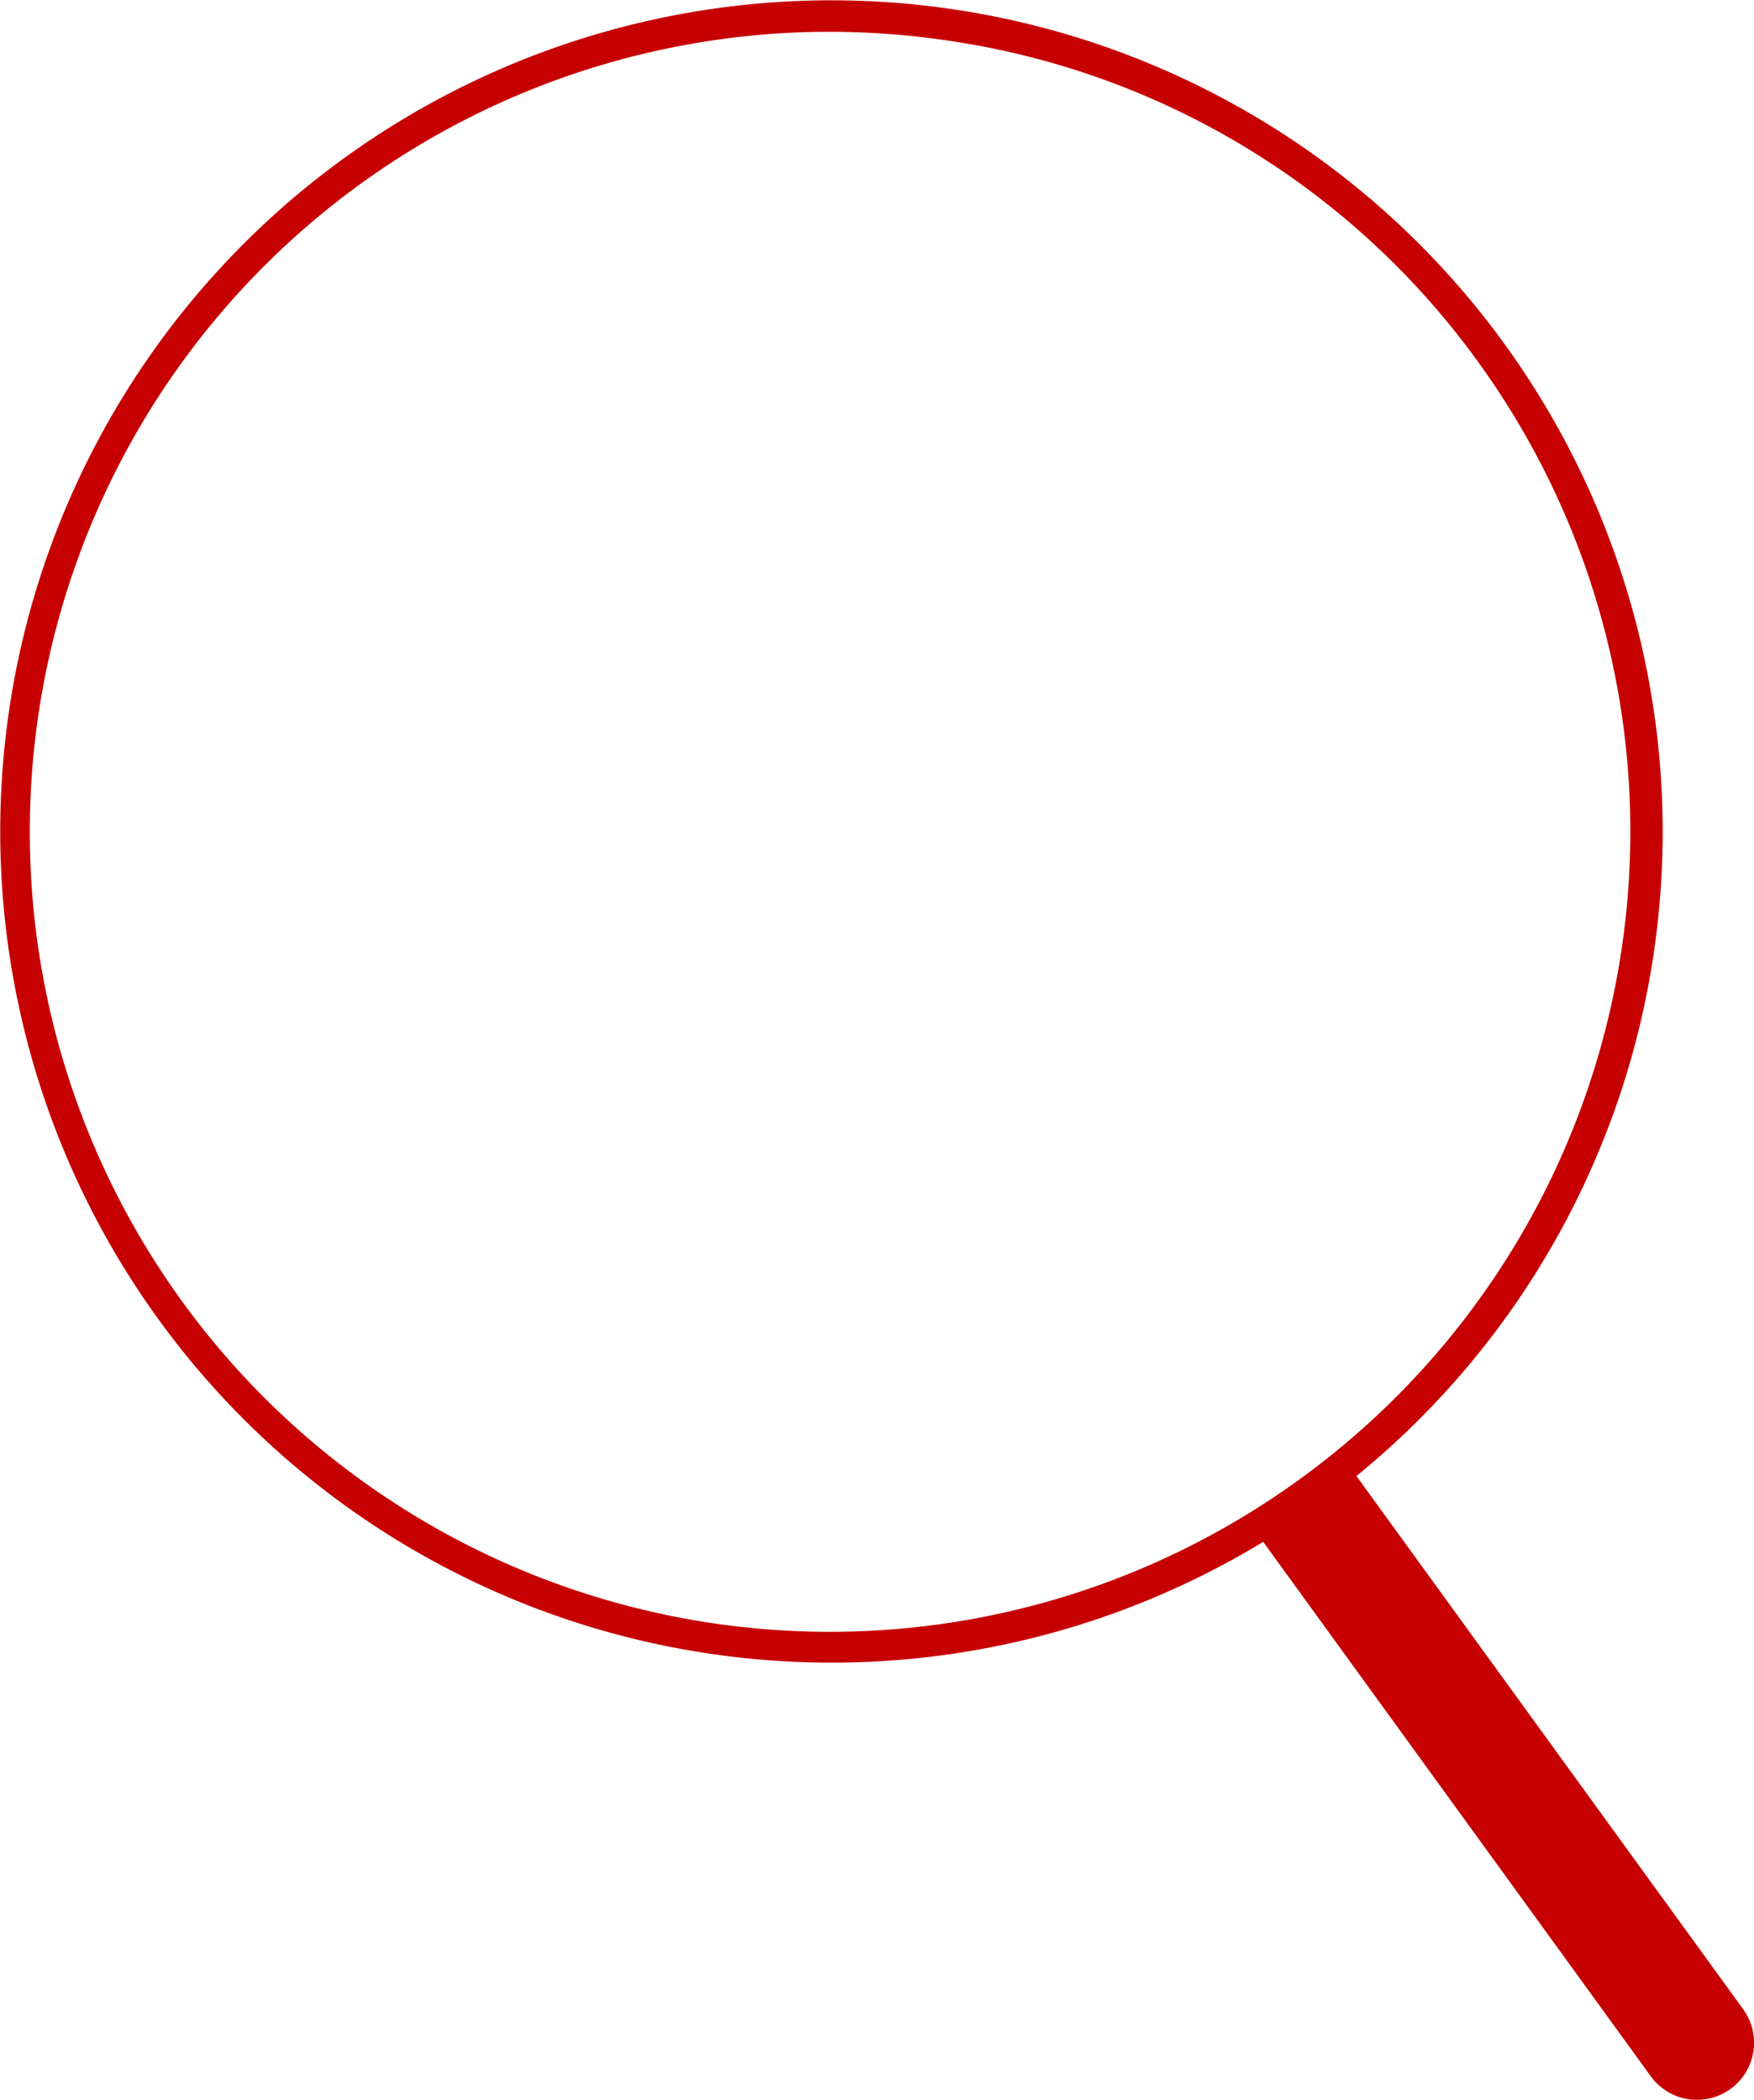
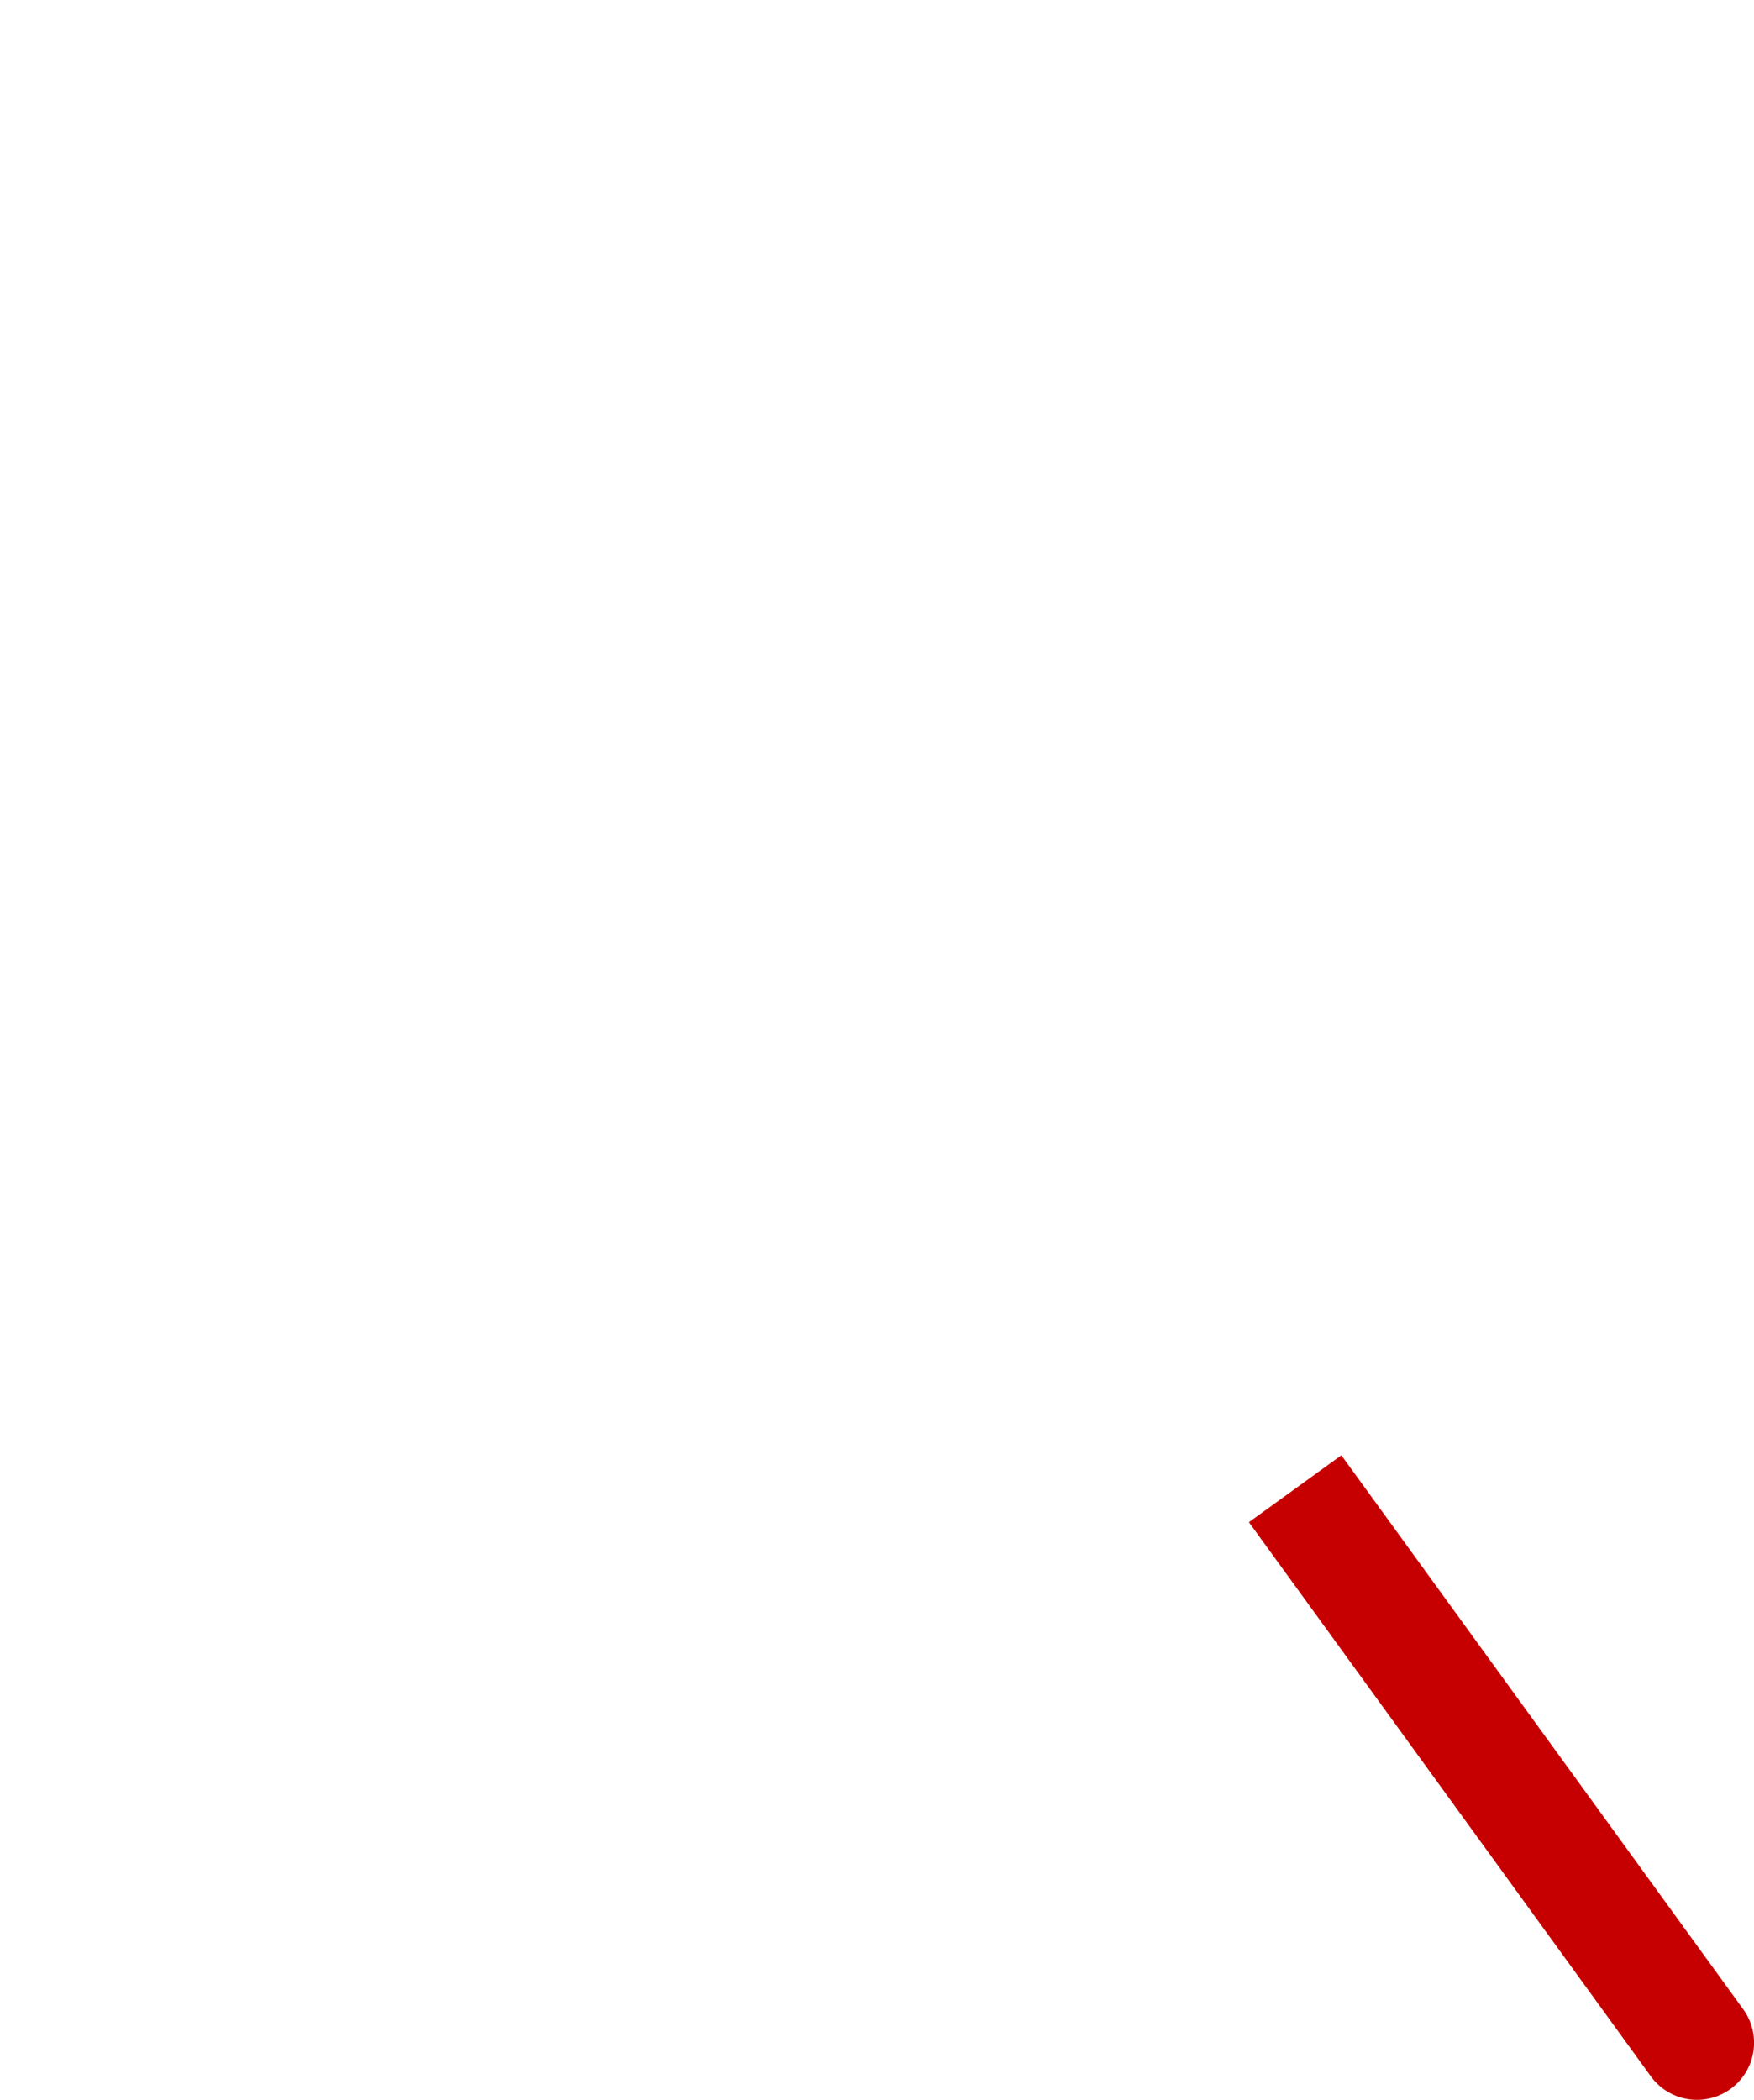
<svg xmlns="http://www.w3.org/2000/svg" id="Layer_1" data-name="Layer 1" viewBox="0 0 162.25 194.23">
  <defs>
    <style>.cls-1{fill:#c60000;}</style>
  </defs>
  <title>Artboard 73</title>
  <path class="cls-1" d="M124.08,134.61l37.17,51.24a5.28,5.28,0,0,1-8.55,6.2L115.53,140.8Z" />
-   <path class="cls-1" d="M77,153.79a76.88,76.88,0,1,1,62.15-122h0A76.86,76.86,0,0,1,77,153.79ZM76.71,2.94a74,74,0,1,0,43.58,133.84A74,74,0,0,0,136.74,33.49h0A73.47,73.47,0,0,0,88.5,3.88,75,75,0,0,0,76.71,2.94Z" />
</svg>